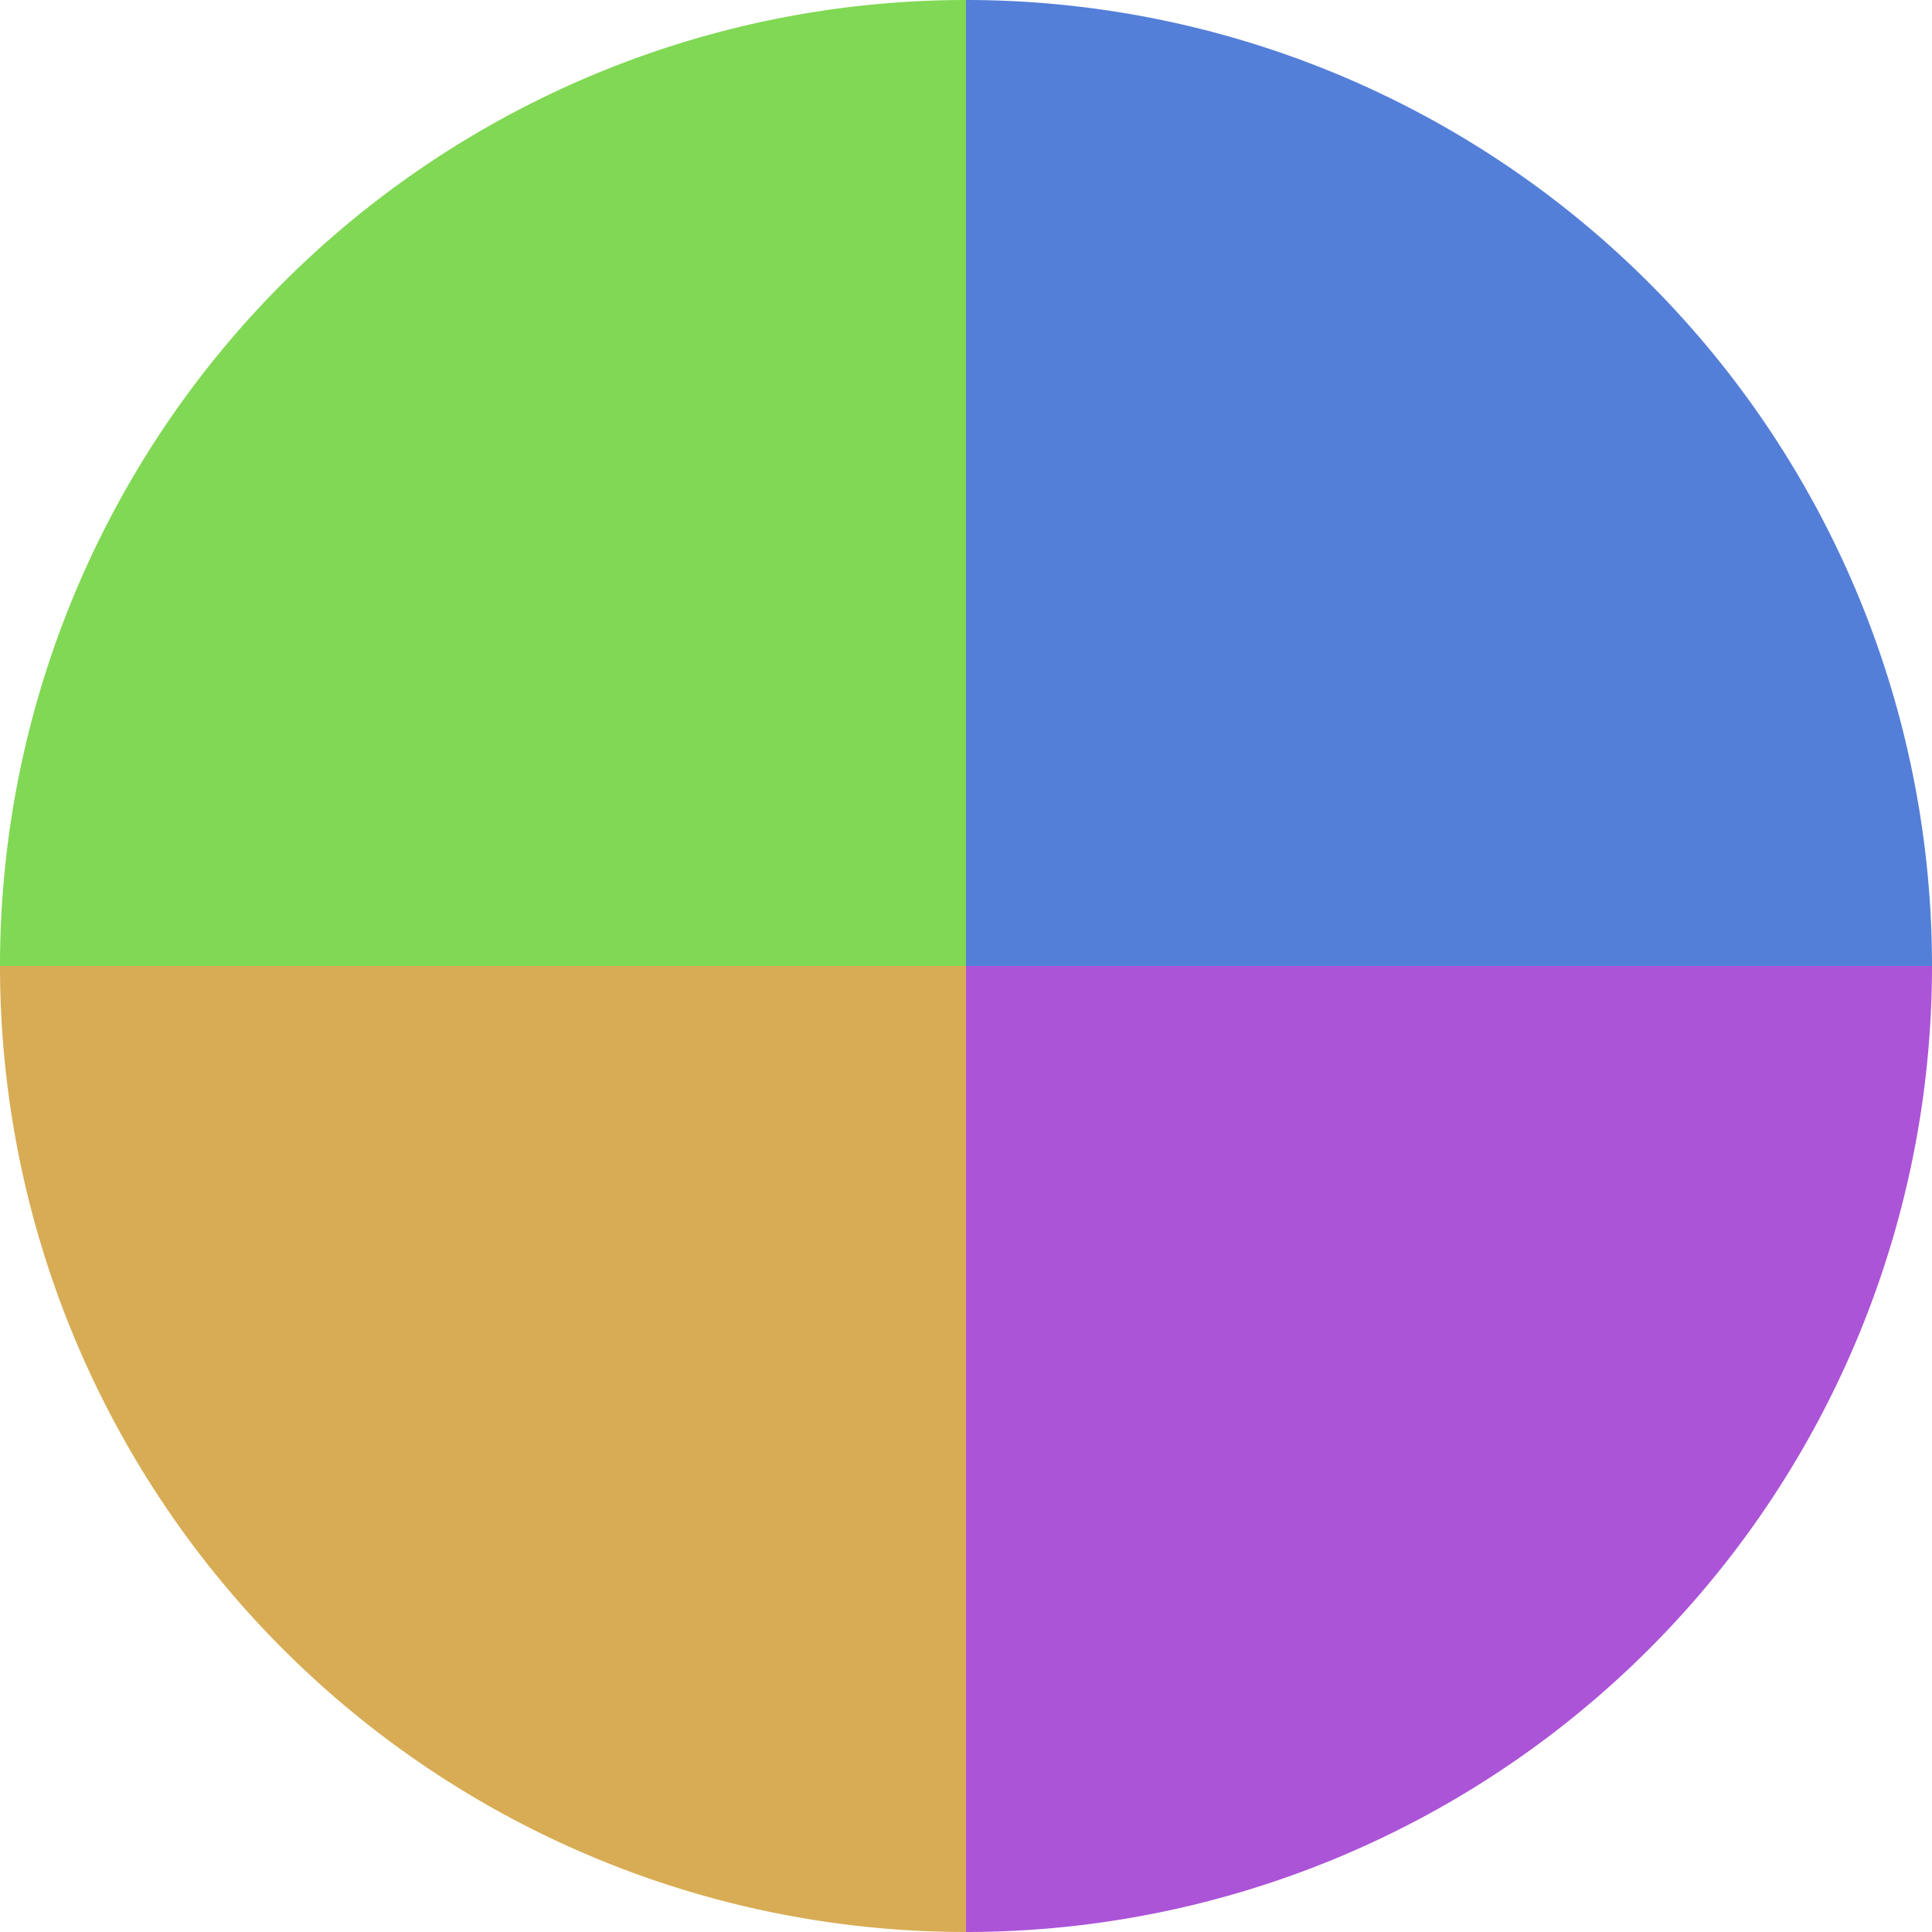
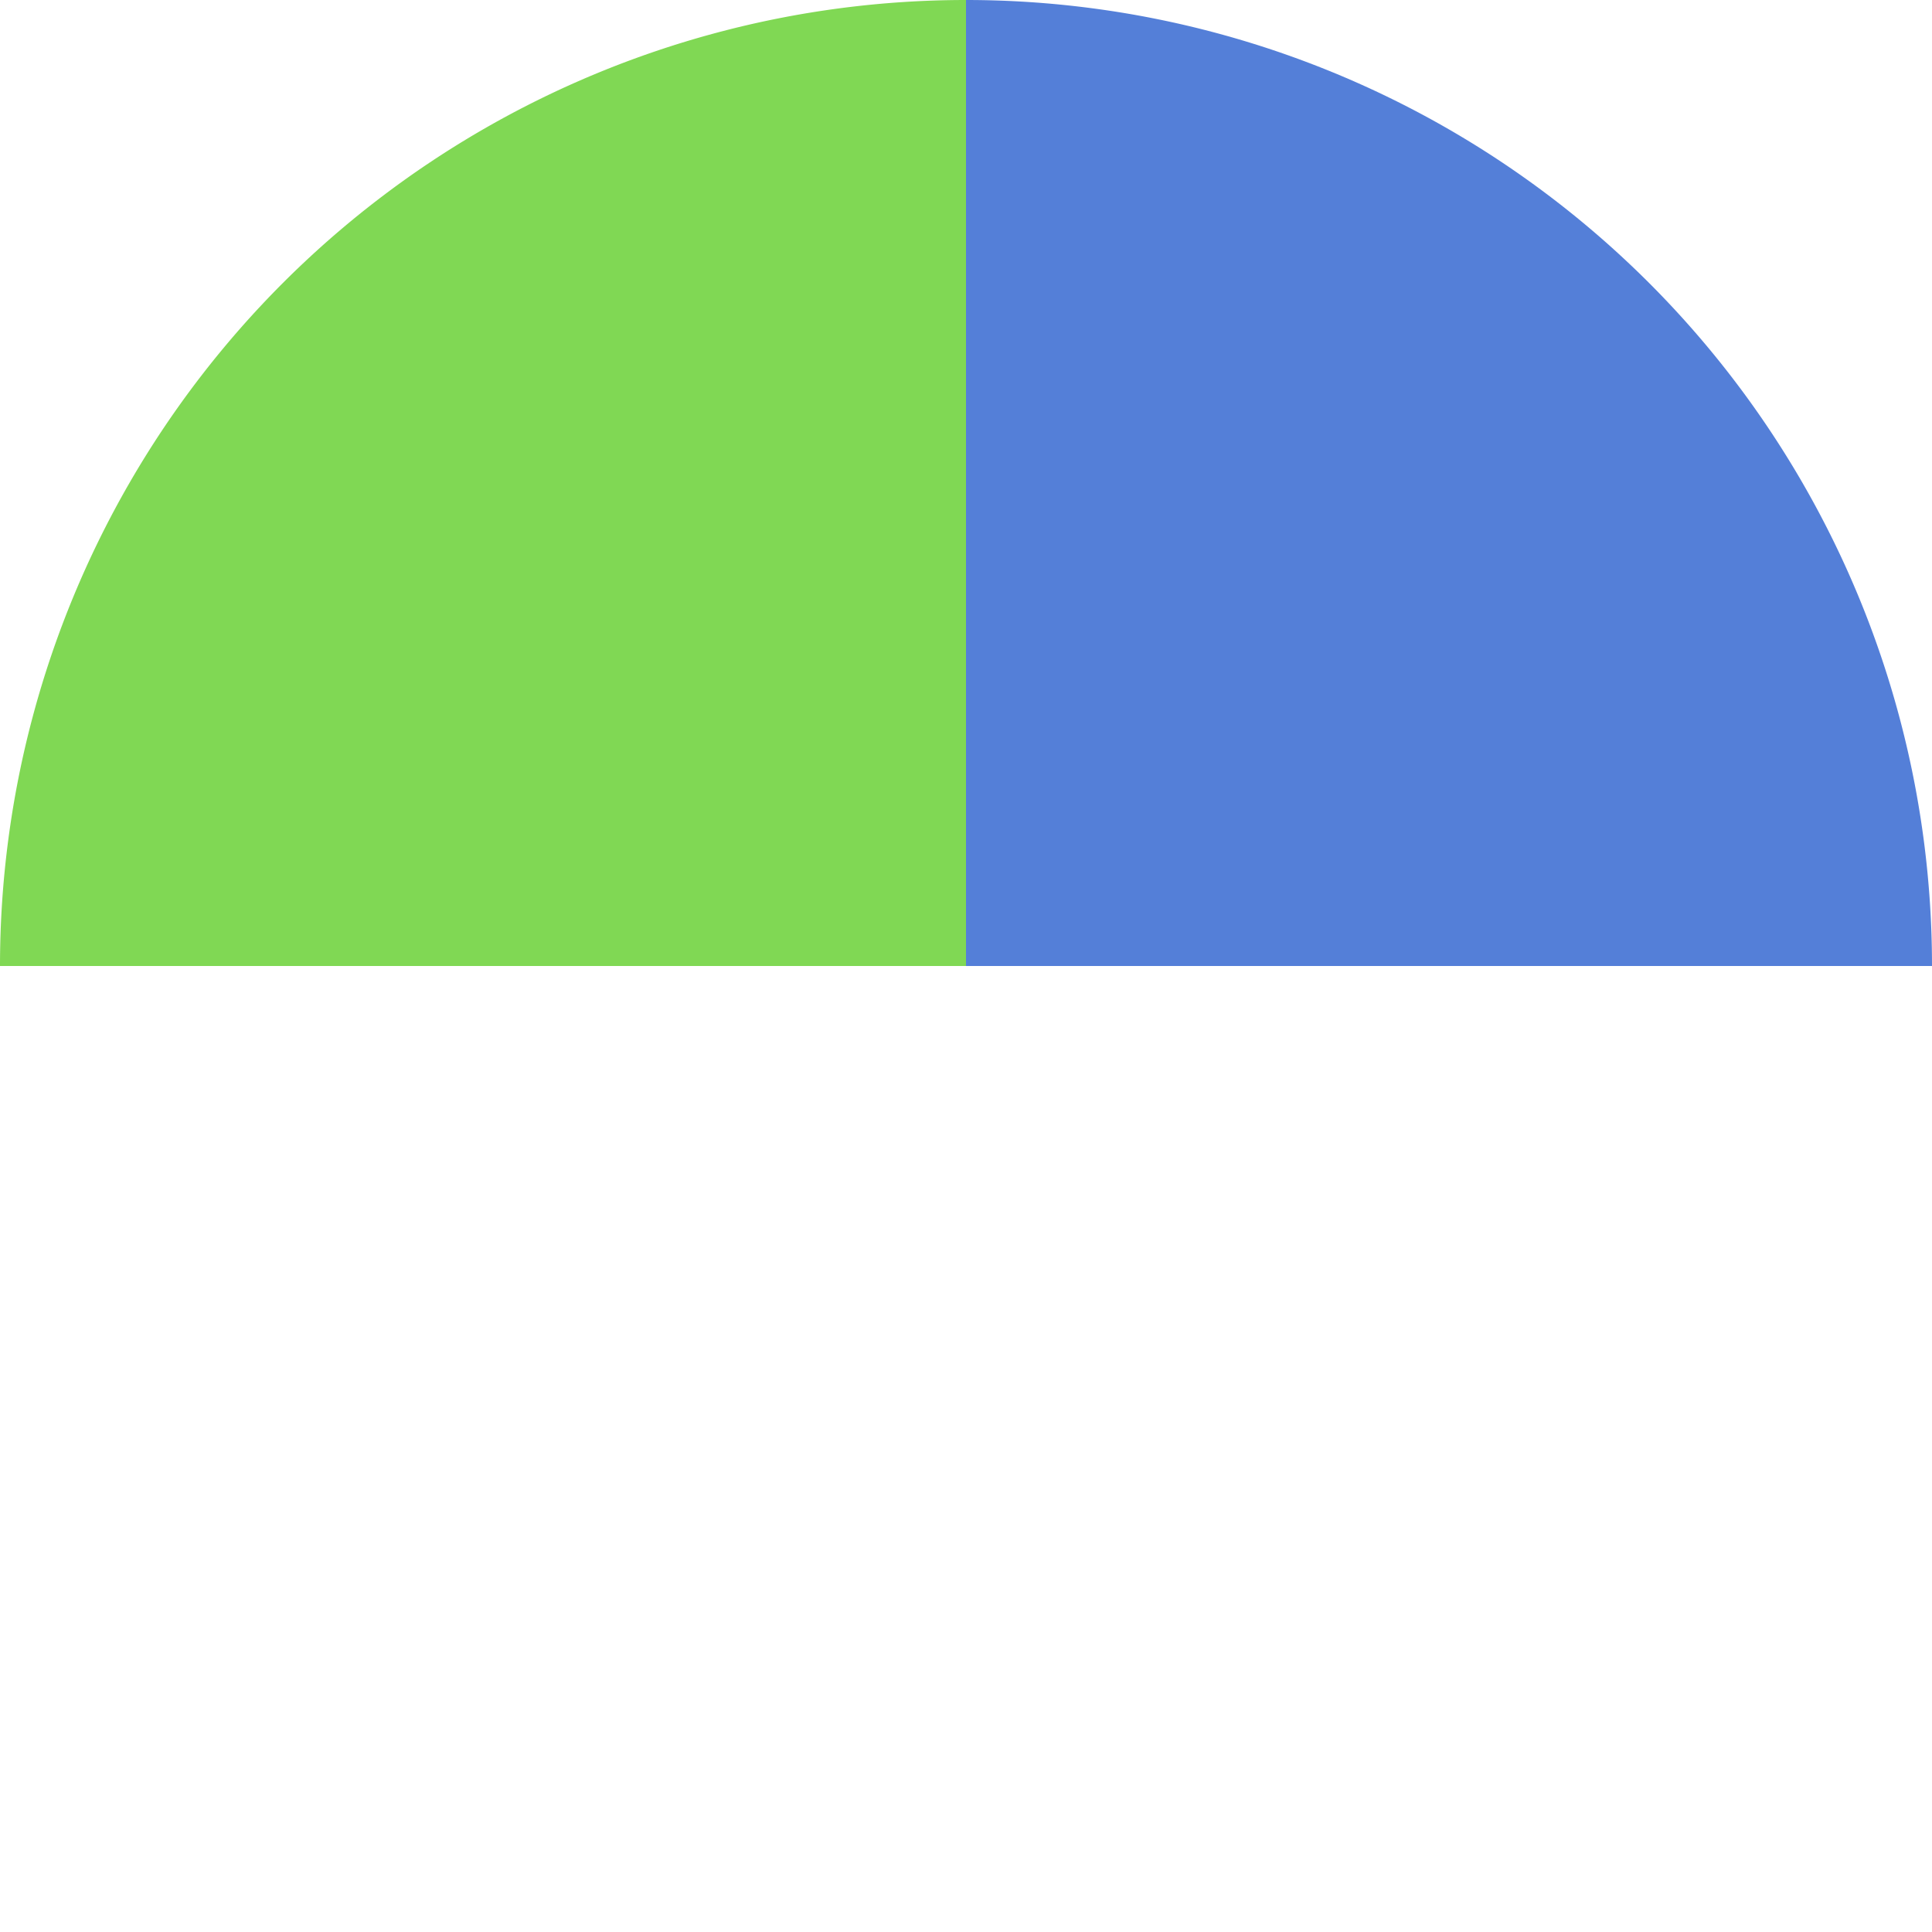
<svg xmlns="http://www.w3.org/2000/svg" width="500" height="500" viewBox="-1 -1 2 2">
  <path d="M 0 -1               A 1,1 0 0,1 1 0             L 0,0              z" fill="#547fd8" />
-   <path d="M 1 0               A 1,1 0 0,1 0 1             L 0,0              z" fill="#ac54d8" />
-   <path d="M 0 1               A 1,1 0 0,1 -1 0             L 0,0              z" fill="#d8ac54" />
  <path d="M -1 0               A 1,1 0 0,1 -0 -1             L 0,0              z" fill="#80d854" />
</svg>